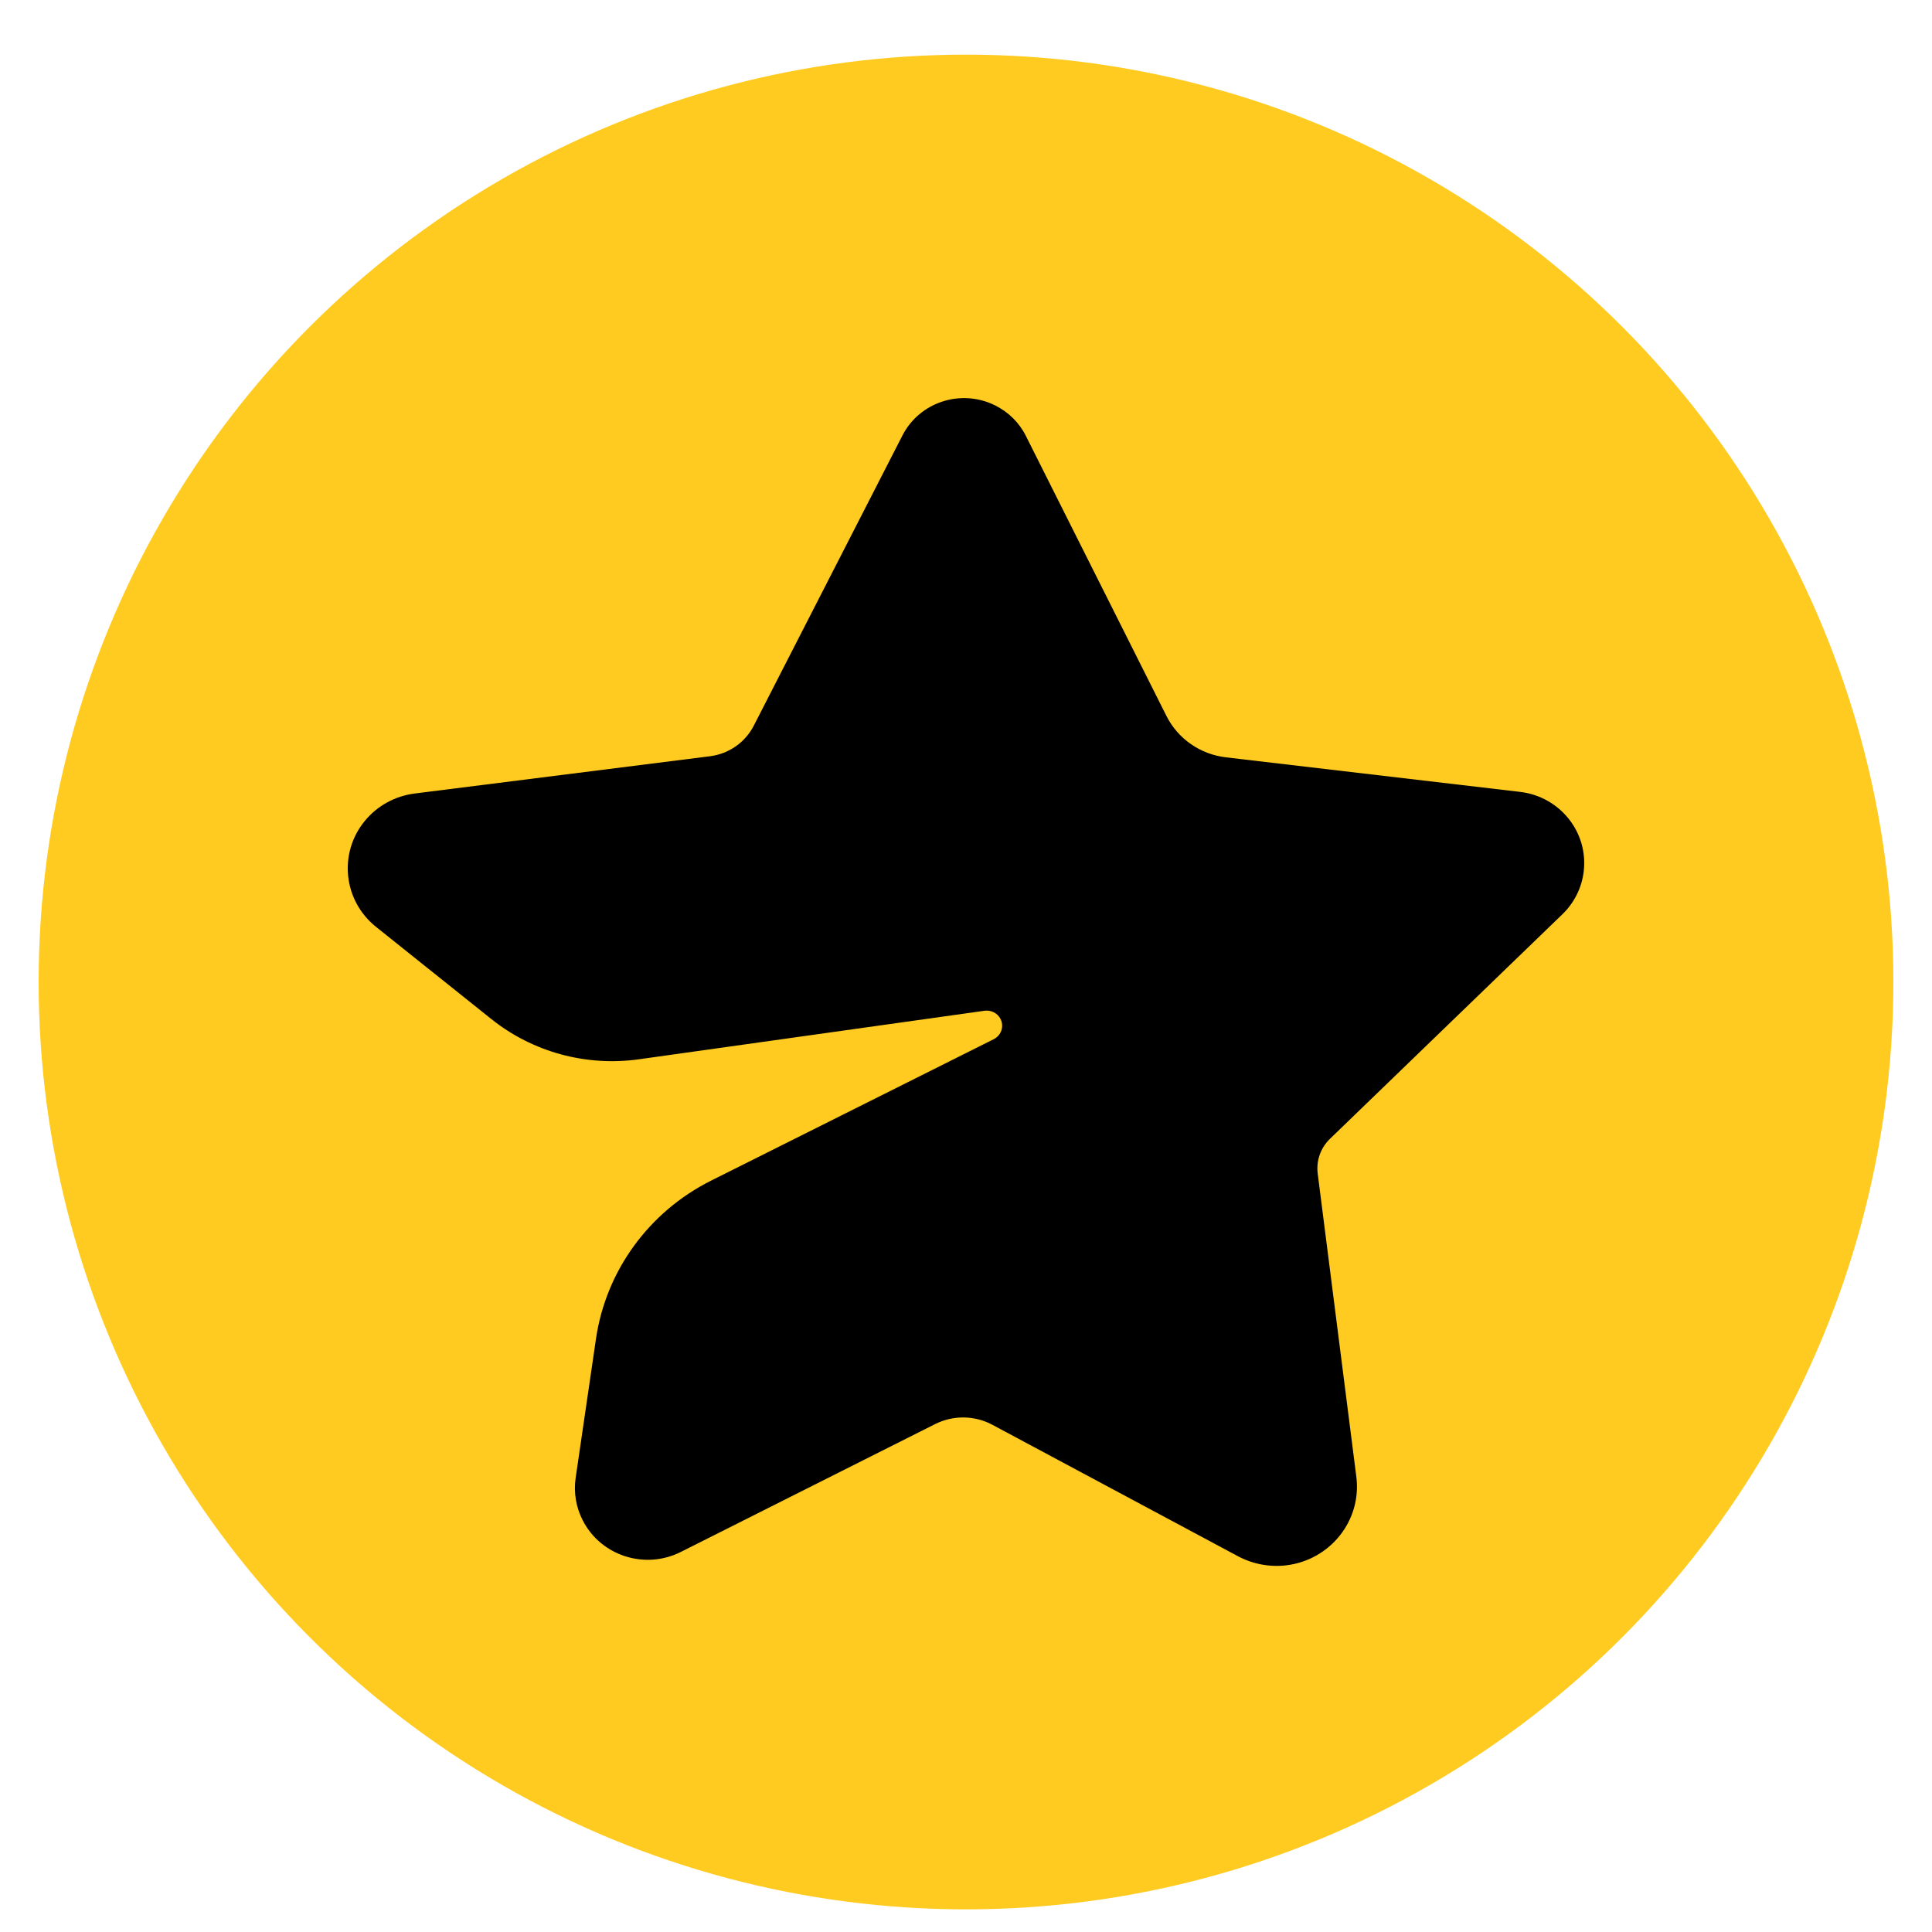
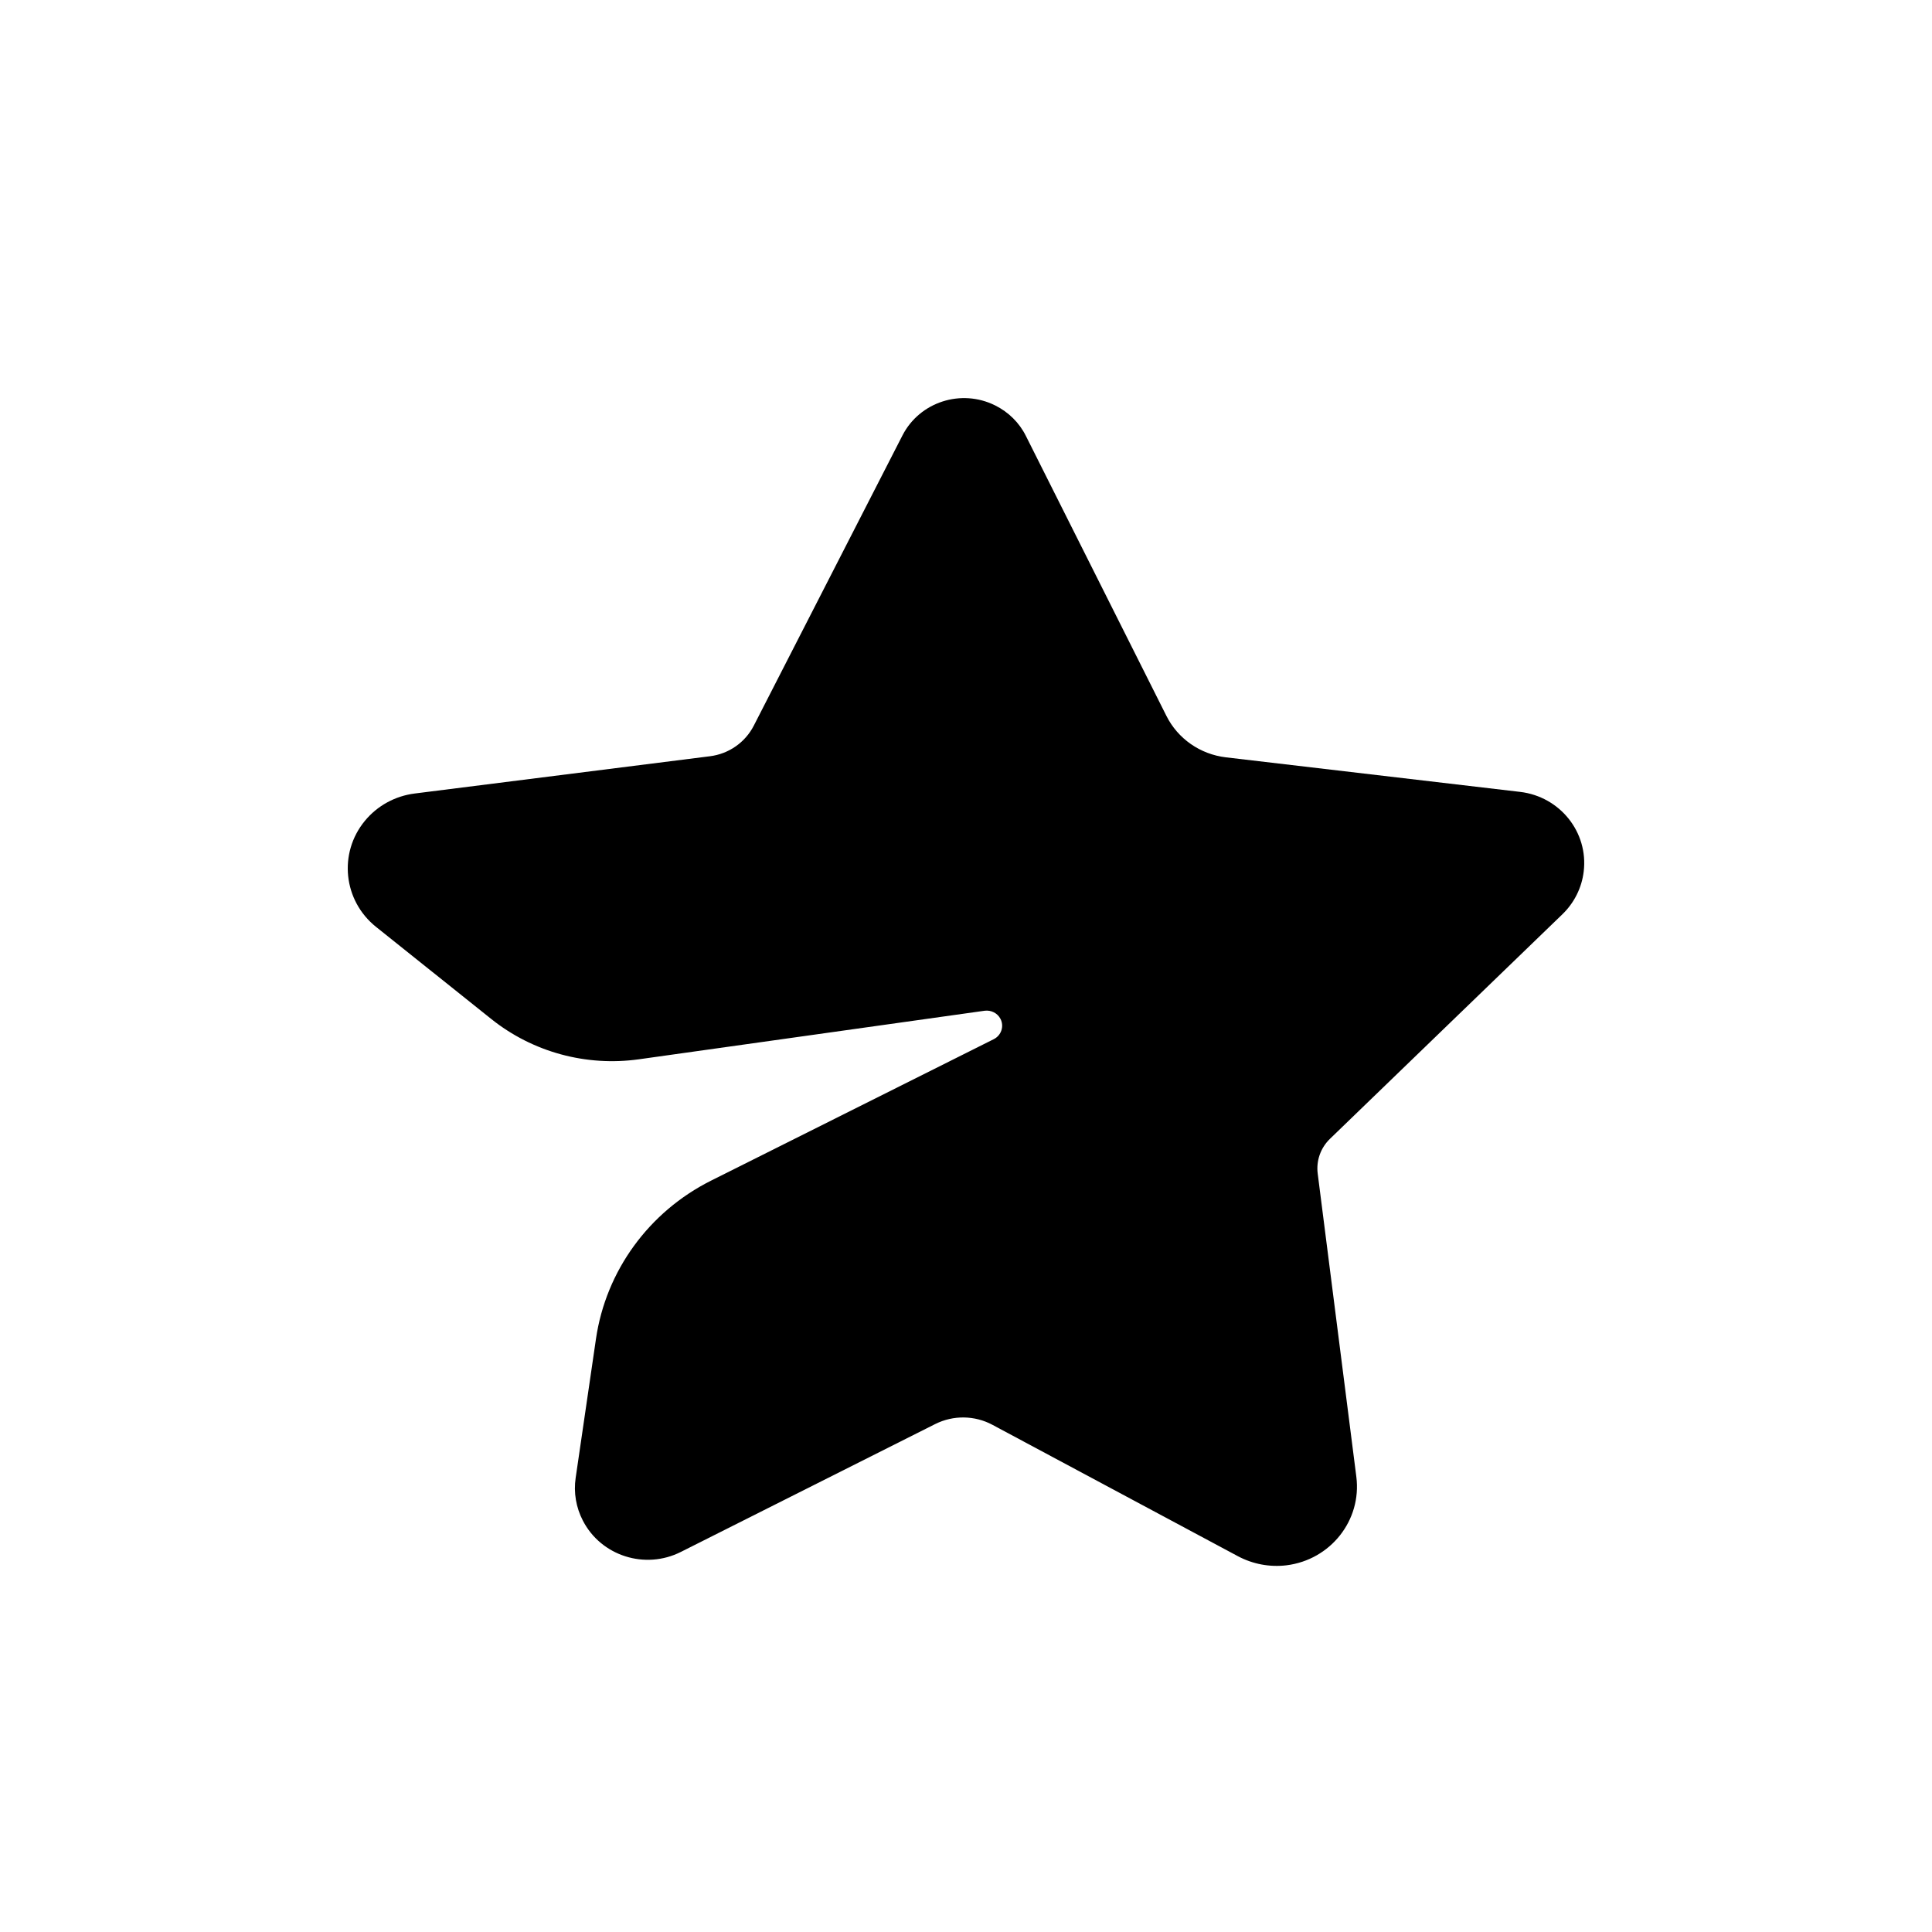
<svg xmlns="http://www.w3.org/2000/svg" width="25" height="25" viewBox="0 0 25 25" fill="none">
-   <circle cx="12.5" cy="12.707" r="12" fill="#FFCB21" />
  <path fill-rule="evenodd" clip-rule="evenodd" d="M9.754 9.39L11.678 5.634C11.9 5.201 12.437 5.027 12.877 5.246C13.05 5.332 13.19 5.47 13.275 5.641L15.093 9.263C15.241 9.559 15.531 9.761 15.864 9.8L19.67 10.247C20.186 10.308 20.555 10.769 20.493 11.278C20.468 11.487 20.371 11.682 20.218 11.83L17.21 14.736C17.088 14.854 17.03 15.02 17.051 15.186L17.551 19.11C17.622 19.672 17.218 20.184 16.647 20.255C16.431 20.281 16.212 20.24 16.02 20.138L12.842 18.437C12.612 18.314 12.336 18.31 12.102 18.427L8.81 20.082C8.347 20.315 7.779 20.134 7.543 19.678C7.454 19.507 7.421 19.314 7.449 19.124L7.712 17.324C7.841 16.444 8.397 15.68 9.202 15.277L12.859 13.447C12.957 13.398 12.996 13.28 12.946 13.184C12.908 13.11 12.825 13.068 12.741 13.079L8.269 13.707C7.585 13.803 6.892 13.614 6.356 13.185L4.866 11.994C4.441 11.654 4.377 11.039 4.722 10.621C4.883 10.426 5.113 10.3 5.366 10.268L9.185 9.786C9.43 9.756 9.643 9.607 9.754 9.39Z" fill="black" />
</svg>